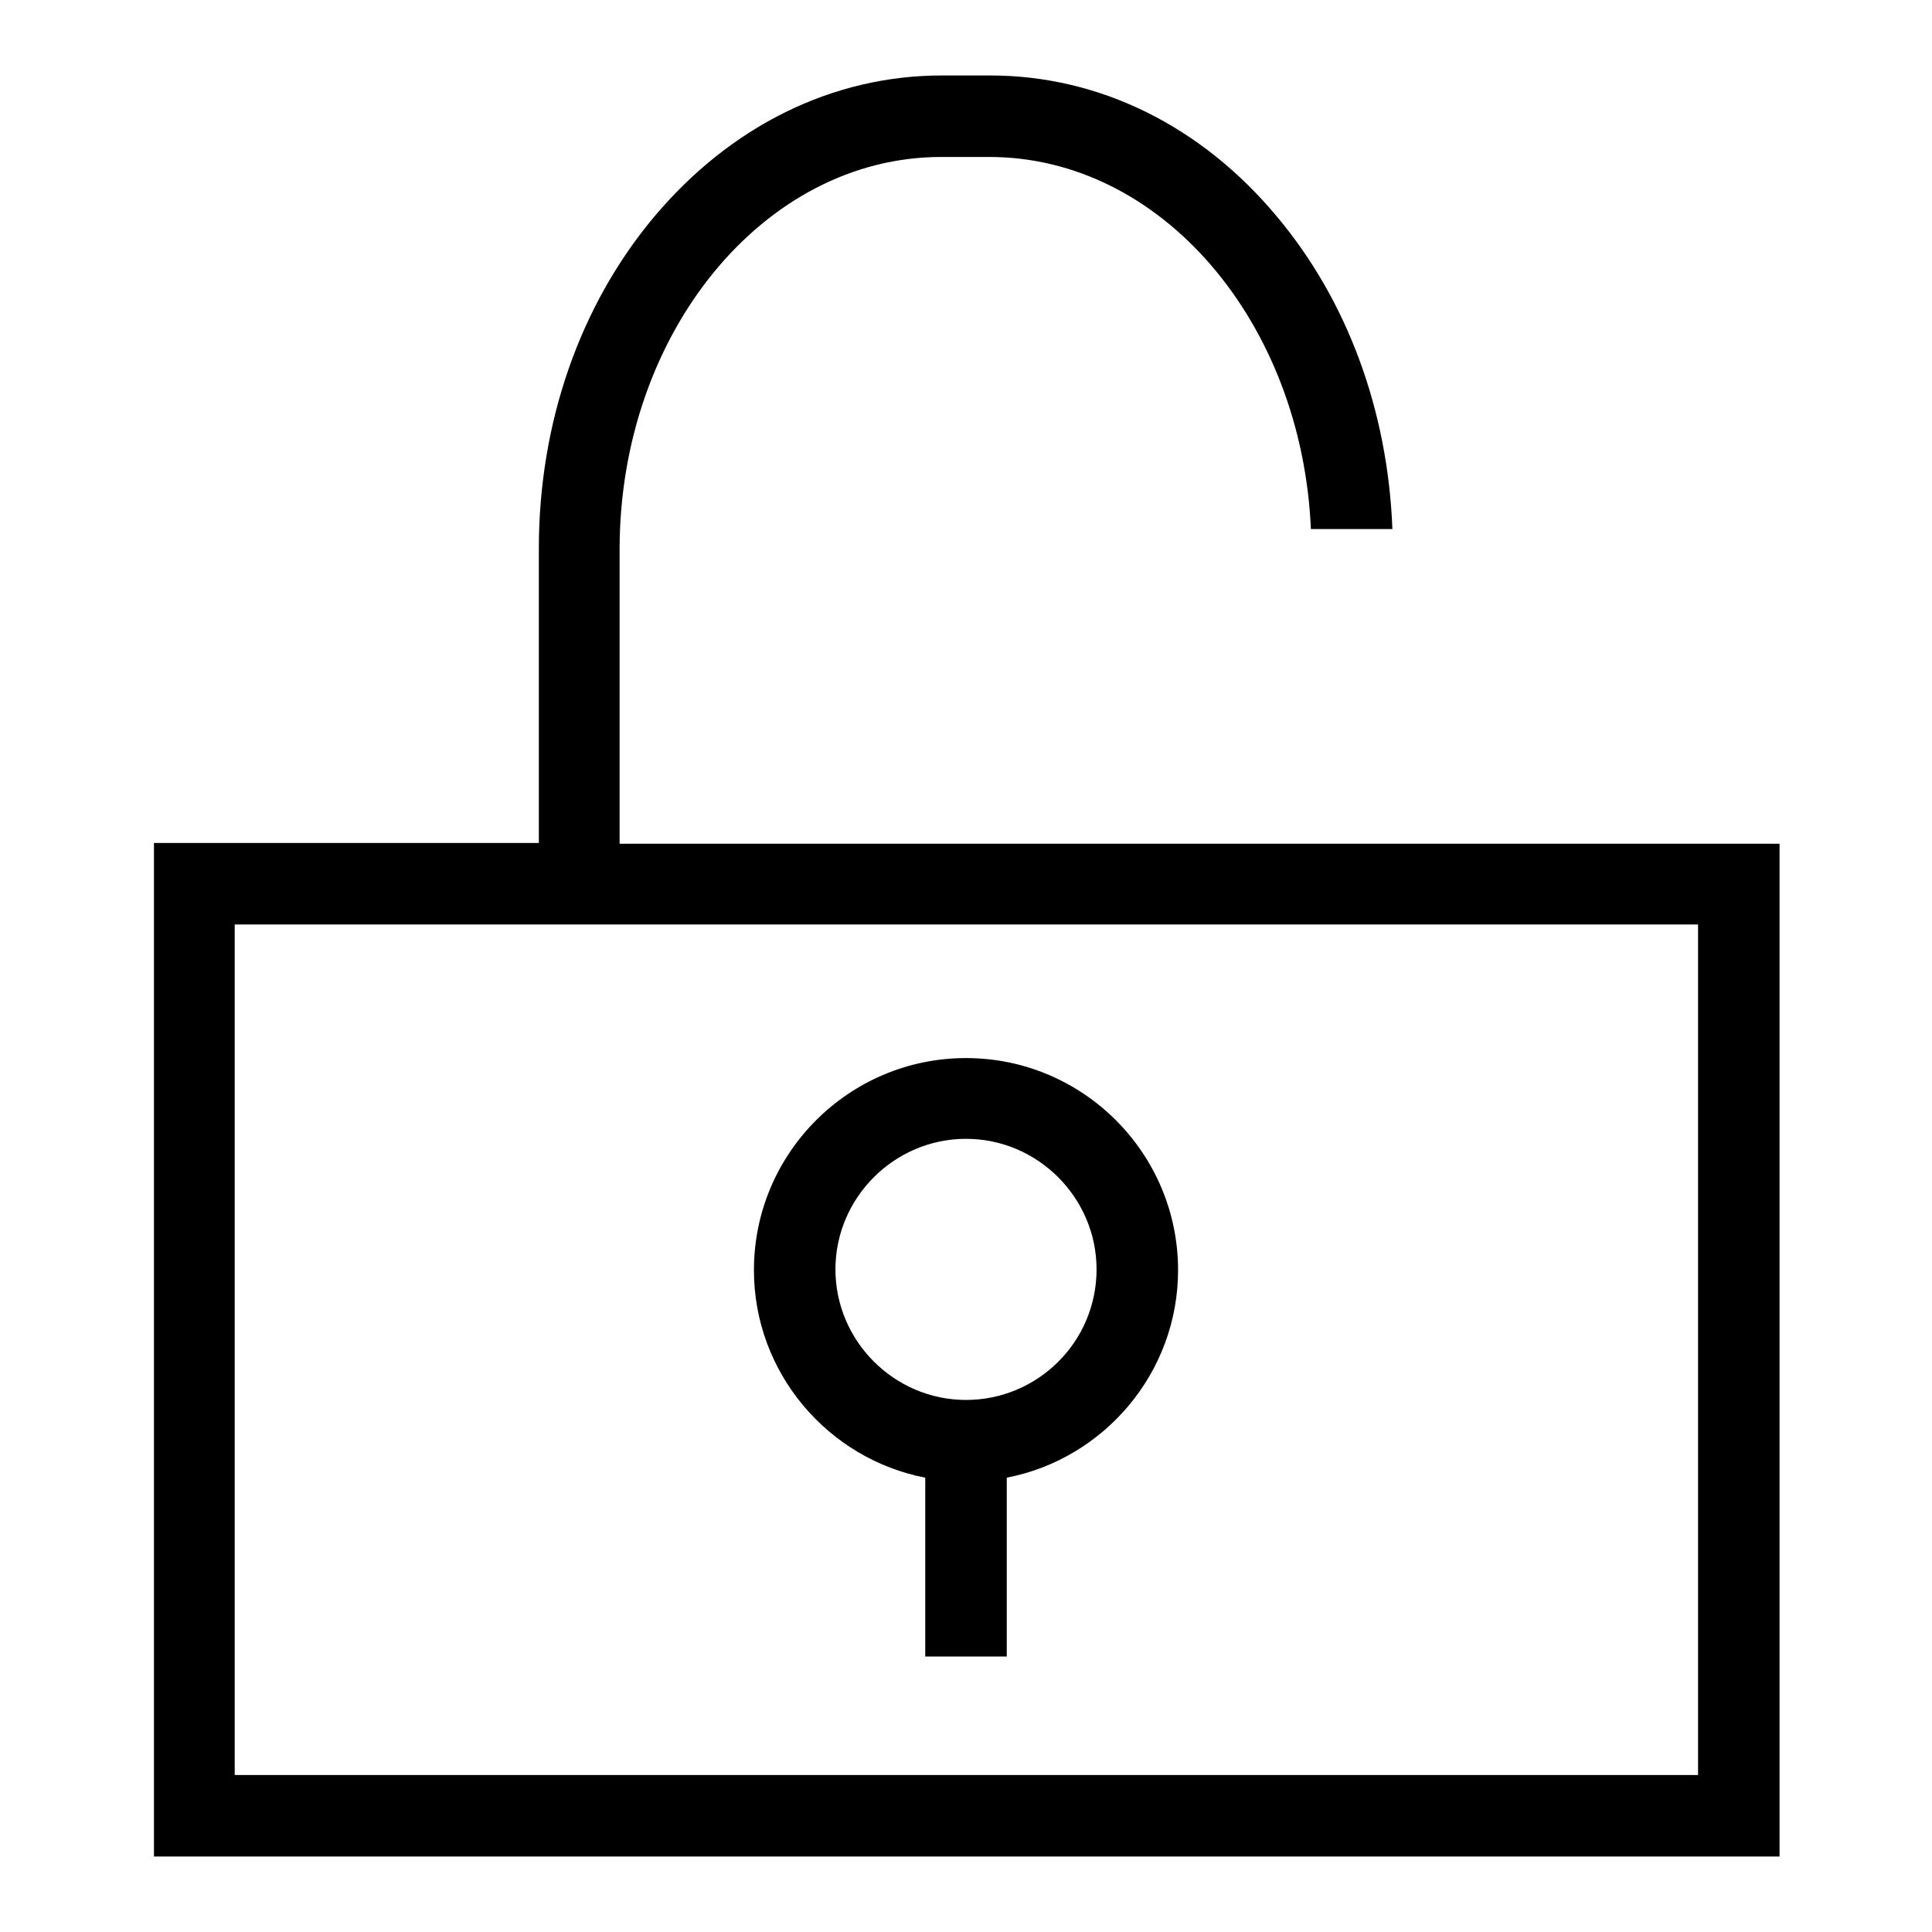
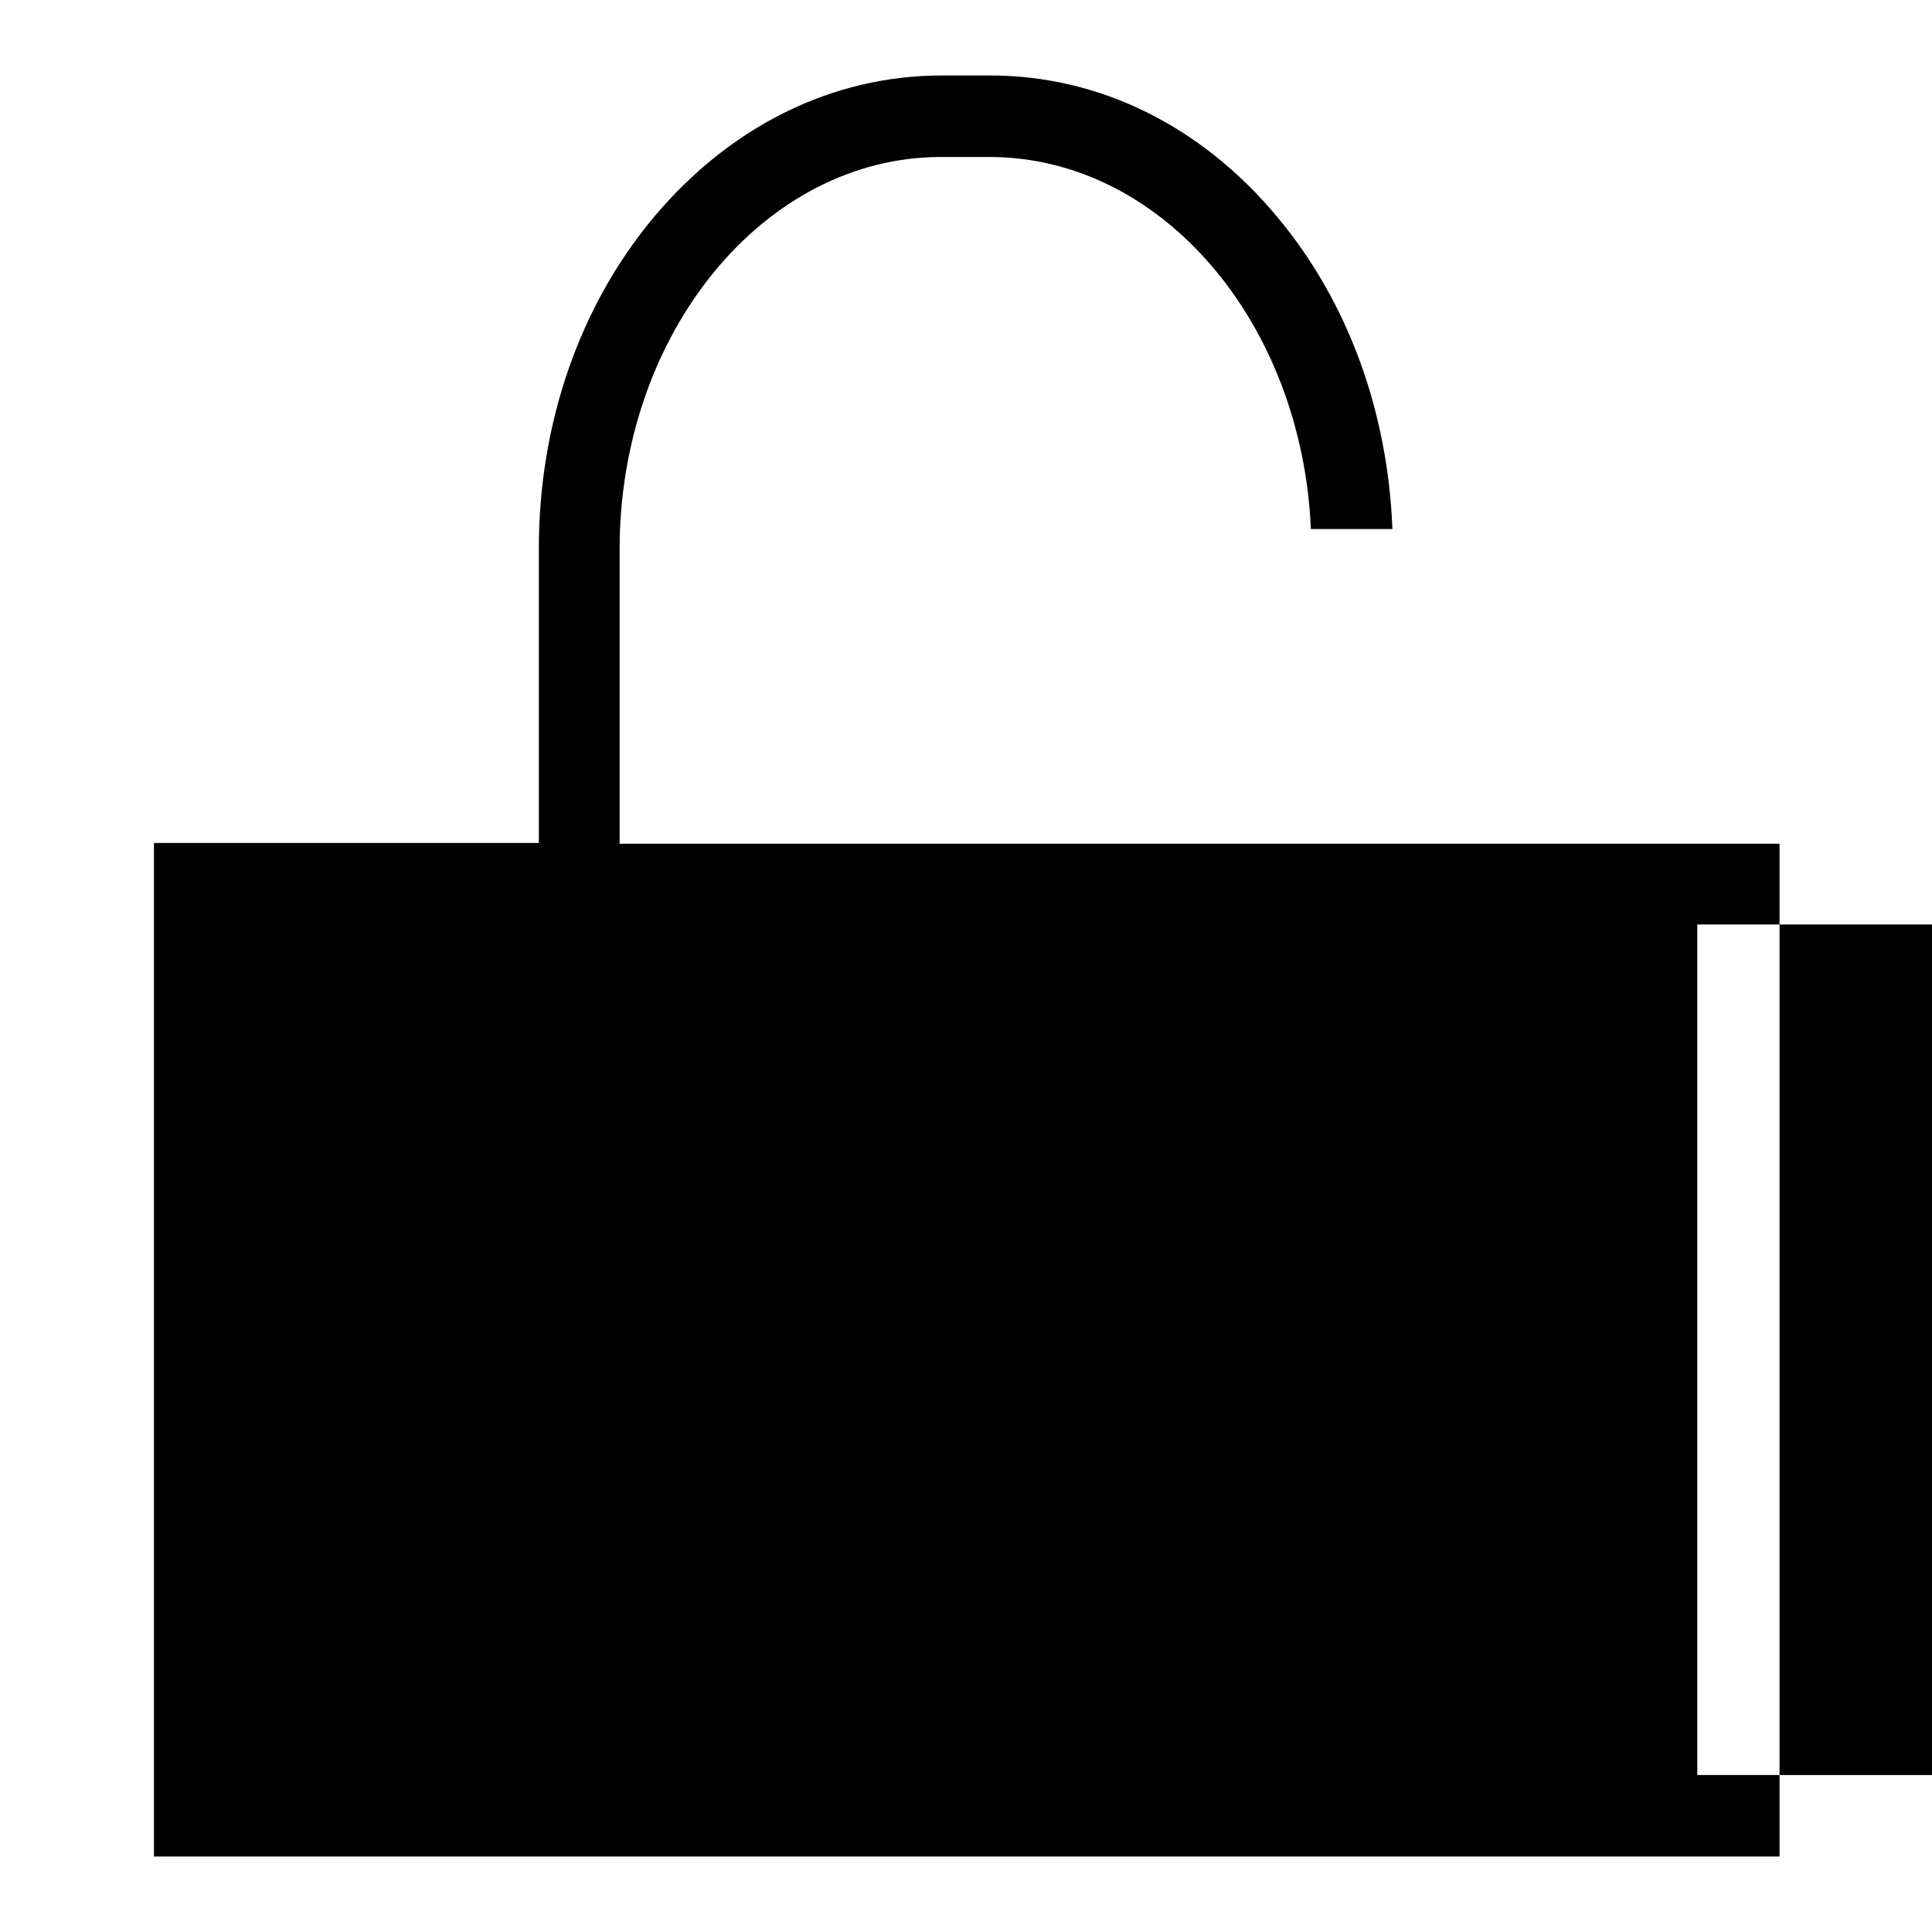
<svg xmlns="http://www.w3.org/2000/svg" version="1.1" x="0px" y="0px" viewBox="0 0 256 256" enable-background="new 0 0 256 256" xml:space="preserve">
  <g>
-     <path fill="#000000" d="M128,140.2c-15.5,0-28.1,12.6-28.1,28.1c0,13.6,9.8,25,22.7,27.5v23.7h10.8v-23.7 c12.9-2.5,22.7-13.9,22.7-27.5C156.1,152.8,143.5,140.2,128,140.2z M128,185.5c-9.5,0-17.3-7.8-17.3-17.3c0-9.5,7.8-17.3,17.3-17.3 c9.5,0,17.3,7.8,17.3,17.3C145.3,177.8,137.5,185.5,128,185.5z M184.6,111.8h-10.8H128H82.1v-39c0-28.6,19.1-52,42.6-52h6.4 c22.8,0,41.4,21.9,42.6,49.3h10.8c-0.6-15.6-5.9-30.2-15.3-41.4C159.2,16.7,145.7,10,131.2,10h-6.4c-14.5,0-28,6.7-38.1,18.7 c-9.9,11.8-15.3,27.4-15.3,44v39h-51V246h215.4V111.8H184.6z M224.9,235.2H31.1V122.5h40.3h113.3h40.3V235.2z" />
+     <path fill="#000000" d="M128,140.2c-15.5,0-28.1,12.6-28.1,28.1c0,13.6,9.8,25,22.7,27.5v23.7h10.8v-23.7 c12.9-2.5,22.7-13.9,22.7-27.5C156.1,152.8,143.5,140.2,128,140.2z M128,185.5c-9.5,0-17.3-7.8-17.3-17.3c0-9.5,7.8-17.3,17.3-17.3 c9.5,0,17.3,7.8,17.3,17.3C145.3,177.8,137.5,185.5,128,185.5z M184.6,111.8h-10.8H128H82.1v-39c0-28.6,19.1-52,42.6-52h6.4 c22.8,0,41.4,21.9,42.6,49.3h10.8c-0.6-15.6-5.9-30.2-15.3-41.4C159.2,16.7,145.7,10,131.2,10h-6.4c-14.5,0-28,6.7-38.1,18.7 c-9.9,11.8-15.3,27.4-15.3,44v39h-51V246h215.4V111.8H184.6z M224.9,235.2V122.5h40.3h113.3h40.3V235.2z" />
  </g>
</svg>